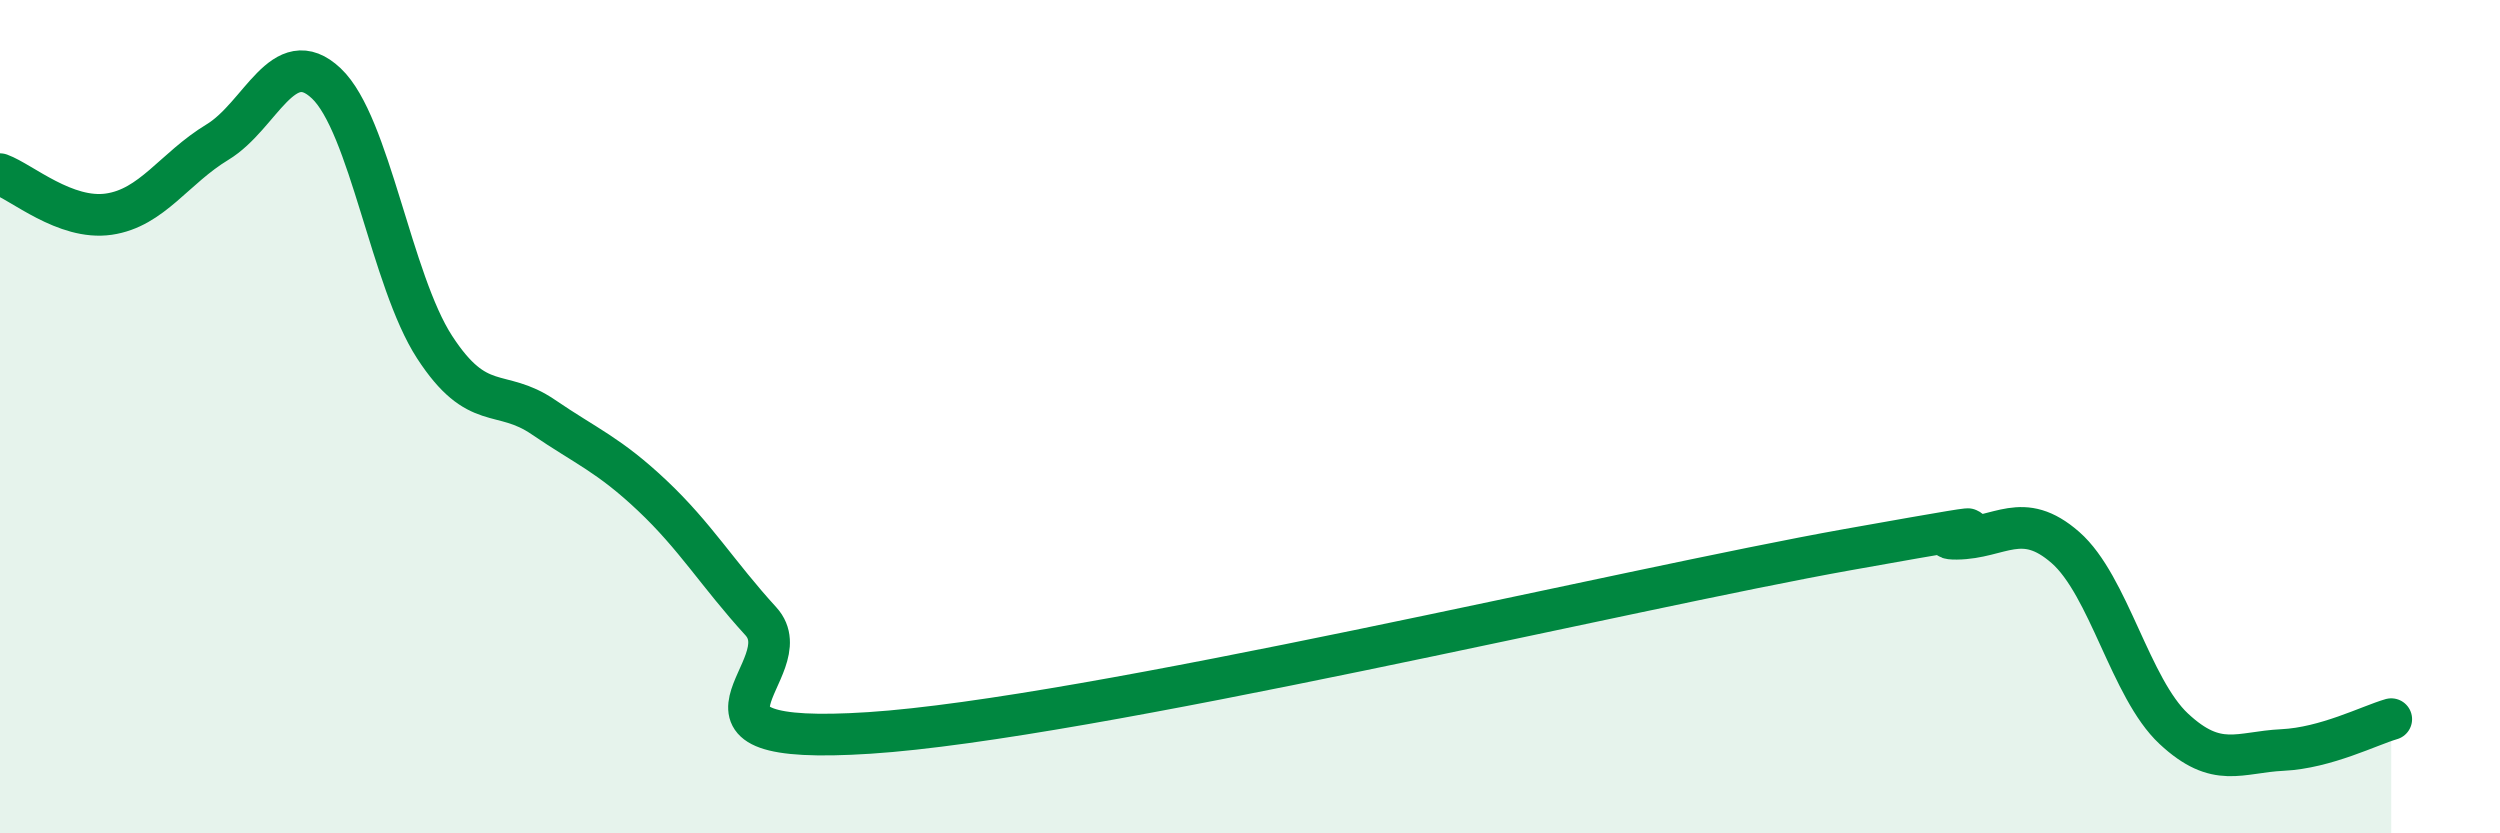
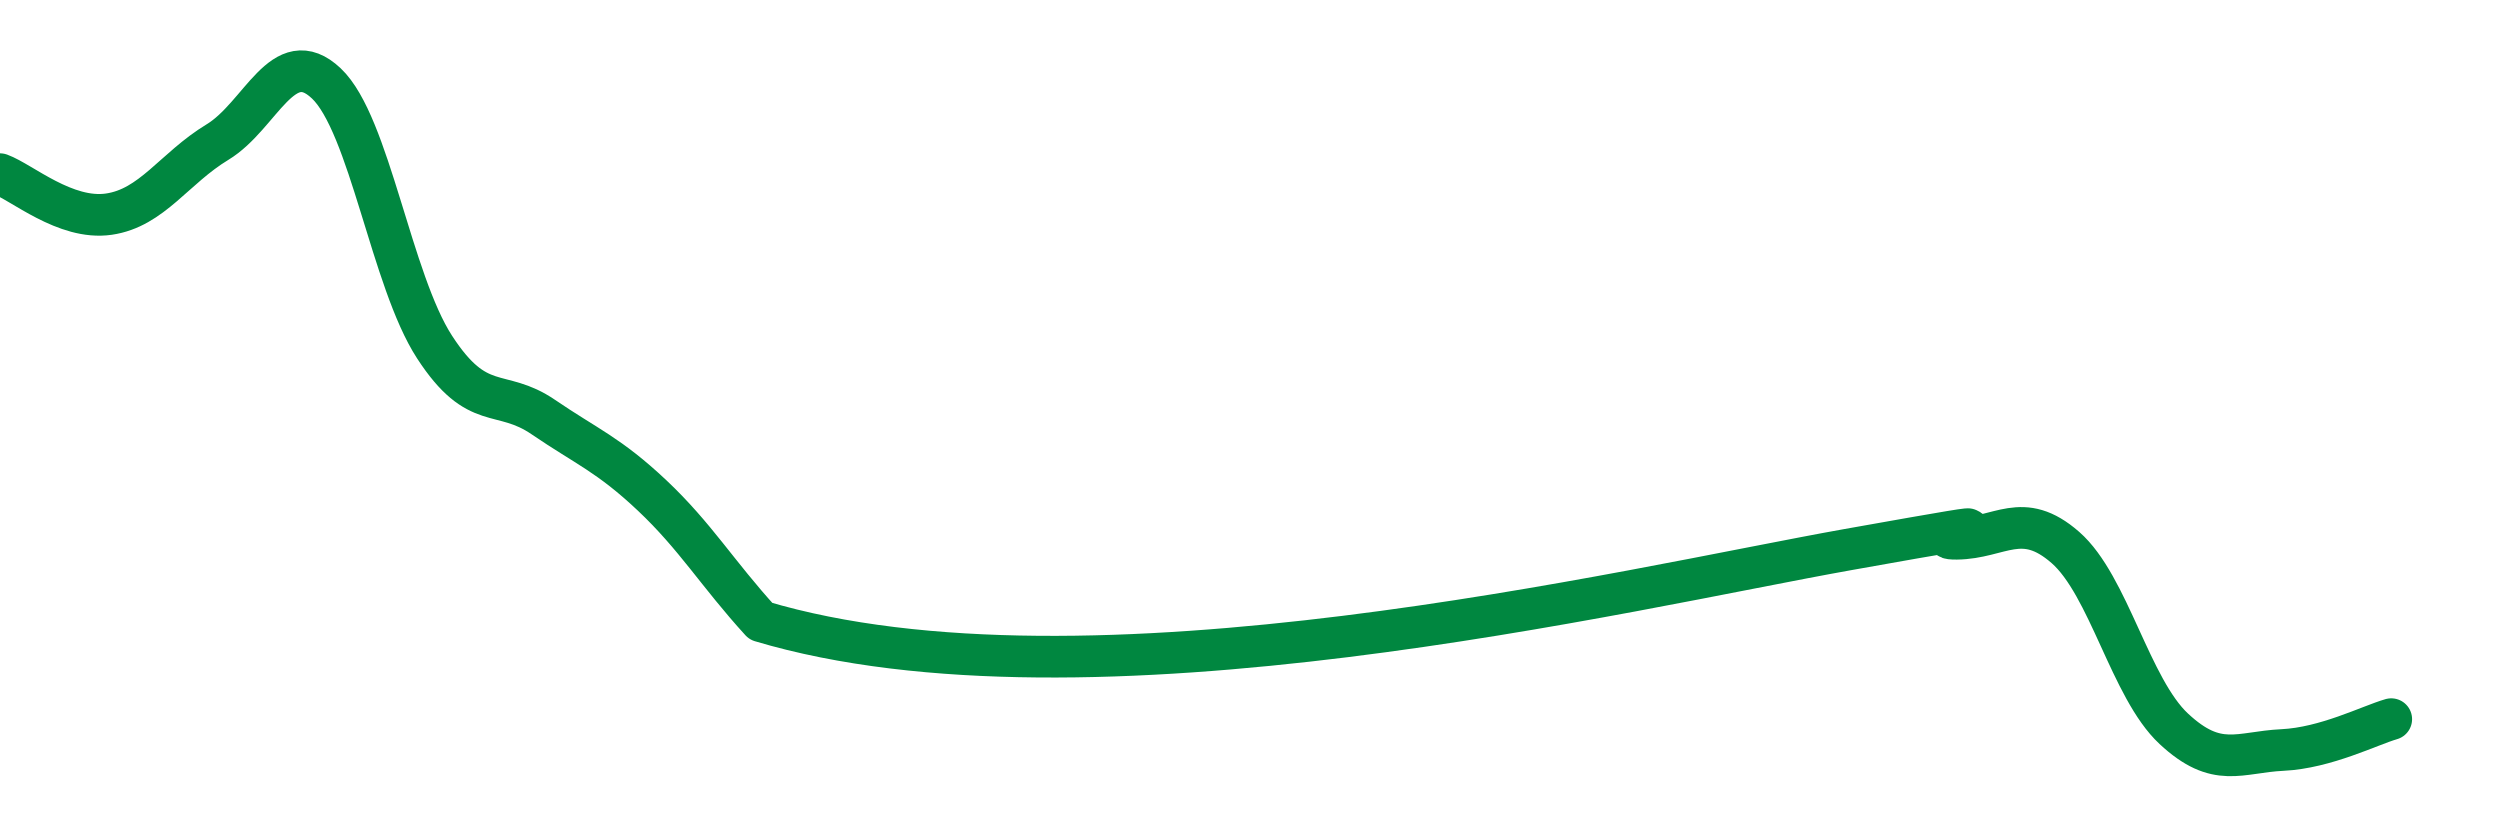
<svg xmlns="http://www.w3.org/2000/svg" width="60" height="20" viewBox="0 0 60 20">
-   <path d="M 0,4.18 C 0.52,4.37 1.57,5.29 2.61,5.14 C 3.65,4.99 4.18,4.04 5.22,3.41 C 6.26,2.78 6.79,1.02 7.83,2 C 8.87,2.98 9.39,6.73 10.43,8.33 C 11.47,9.93 12,9.3 13.04,10.01 C 14.08,10.72 14.61,10.91 15.65,11.89 C 16.69,12.87 17.22,13.77 18.26,14.91 C 19.3,16.05 15.65,17.93 20.87,17.59 C 26.09,17.25 39.13,14.12 44.35,13.19 C 49.57,12.26 45.92,12.94 46.96,12.93 C 48,12.92 48.53,12.23 49.57,13.14 C 50.61,14.05 51.13,16.52 52.17,17.49 C 53.21,18.46 53.74,18.05 54.78,18 C 55.82,17.95 56.87,17.41 57.39,17.26L57.39 20L0 20Z" fill="#008740" opacity="0.1" stroke-linecap="round" stroke-linejoin="round" />
-   <path d="M 0,4.18 C 0.52,4.37 1.57,5.29 2.61,5.14 C 3.65,4.99 4.18,4.04 5.22,3.41 C 6.26,2.78 6.79,1.02 7.83,2 C 8.87,2.98 9.39,6.73 10.43,8.33 C 11.47,9.93 12,9.3 13.04,10.01 C 14.08,10.72 14.61,10.91 15.65,11.89 C 16.69,12.87 17.22,13.77 18.26,14.91 C 19.3,16.05 15.65,17.93 20.87,17.59 C 26.09,17.25 39.13,14.12 44.35,13.19 C 49.57,12.26 45.92,12.94 46.96,12.93 C 48,12.92 48.53,12.23 49.57,13.14 C 50.61,14.05 51.13,16.52 52.17,17.49 C 53.21,18.46 53.74,18.05 54.78,18 C 55.82,17.95 56.87,17.41 57.39,17.26" stroke="#008740" stroke-width="1" fill="none" stroke-linecap="round" stroke-linejoin="round" />
+   <path d="M 0,4.18 C 0.52,4.37 1.57,5.29 2.61,5.14 C 3.65,4.99 4.18,4.04 5.22,3.41 C 6.26,2.78 6.79,1.02 7.83,2 C 8.87,2.98 9.39,6.73 10.43,8.33 C 11.47,9.93 12,9.3 13.04,10.01 C 14.08,10.72 14.61,10.91 15.65,11.89 C 16.69,12.87 17.22,13.77 18.26,14.91 C 26.09,17.25 39.13,14.12 44.35,13.19 C 49.57,12.26 45.92,12.94 46.96,12.93 C 48,12.92 48.53,12.23 49.57,13.14 C 50.61,14.05 51.13,16.52 52.17,17.49 C 53.21,18.46 53.74,18.05 54.78,18 C 55.82,17.95 56.87,17.41 57.39,17.26" stroke="#008740" stroke-width="1" fill="none" stroke-linecap="round" stroke-linejoin="round" />
</svg>